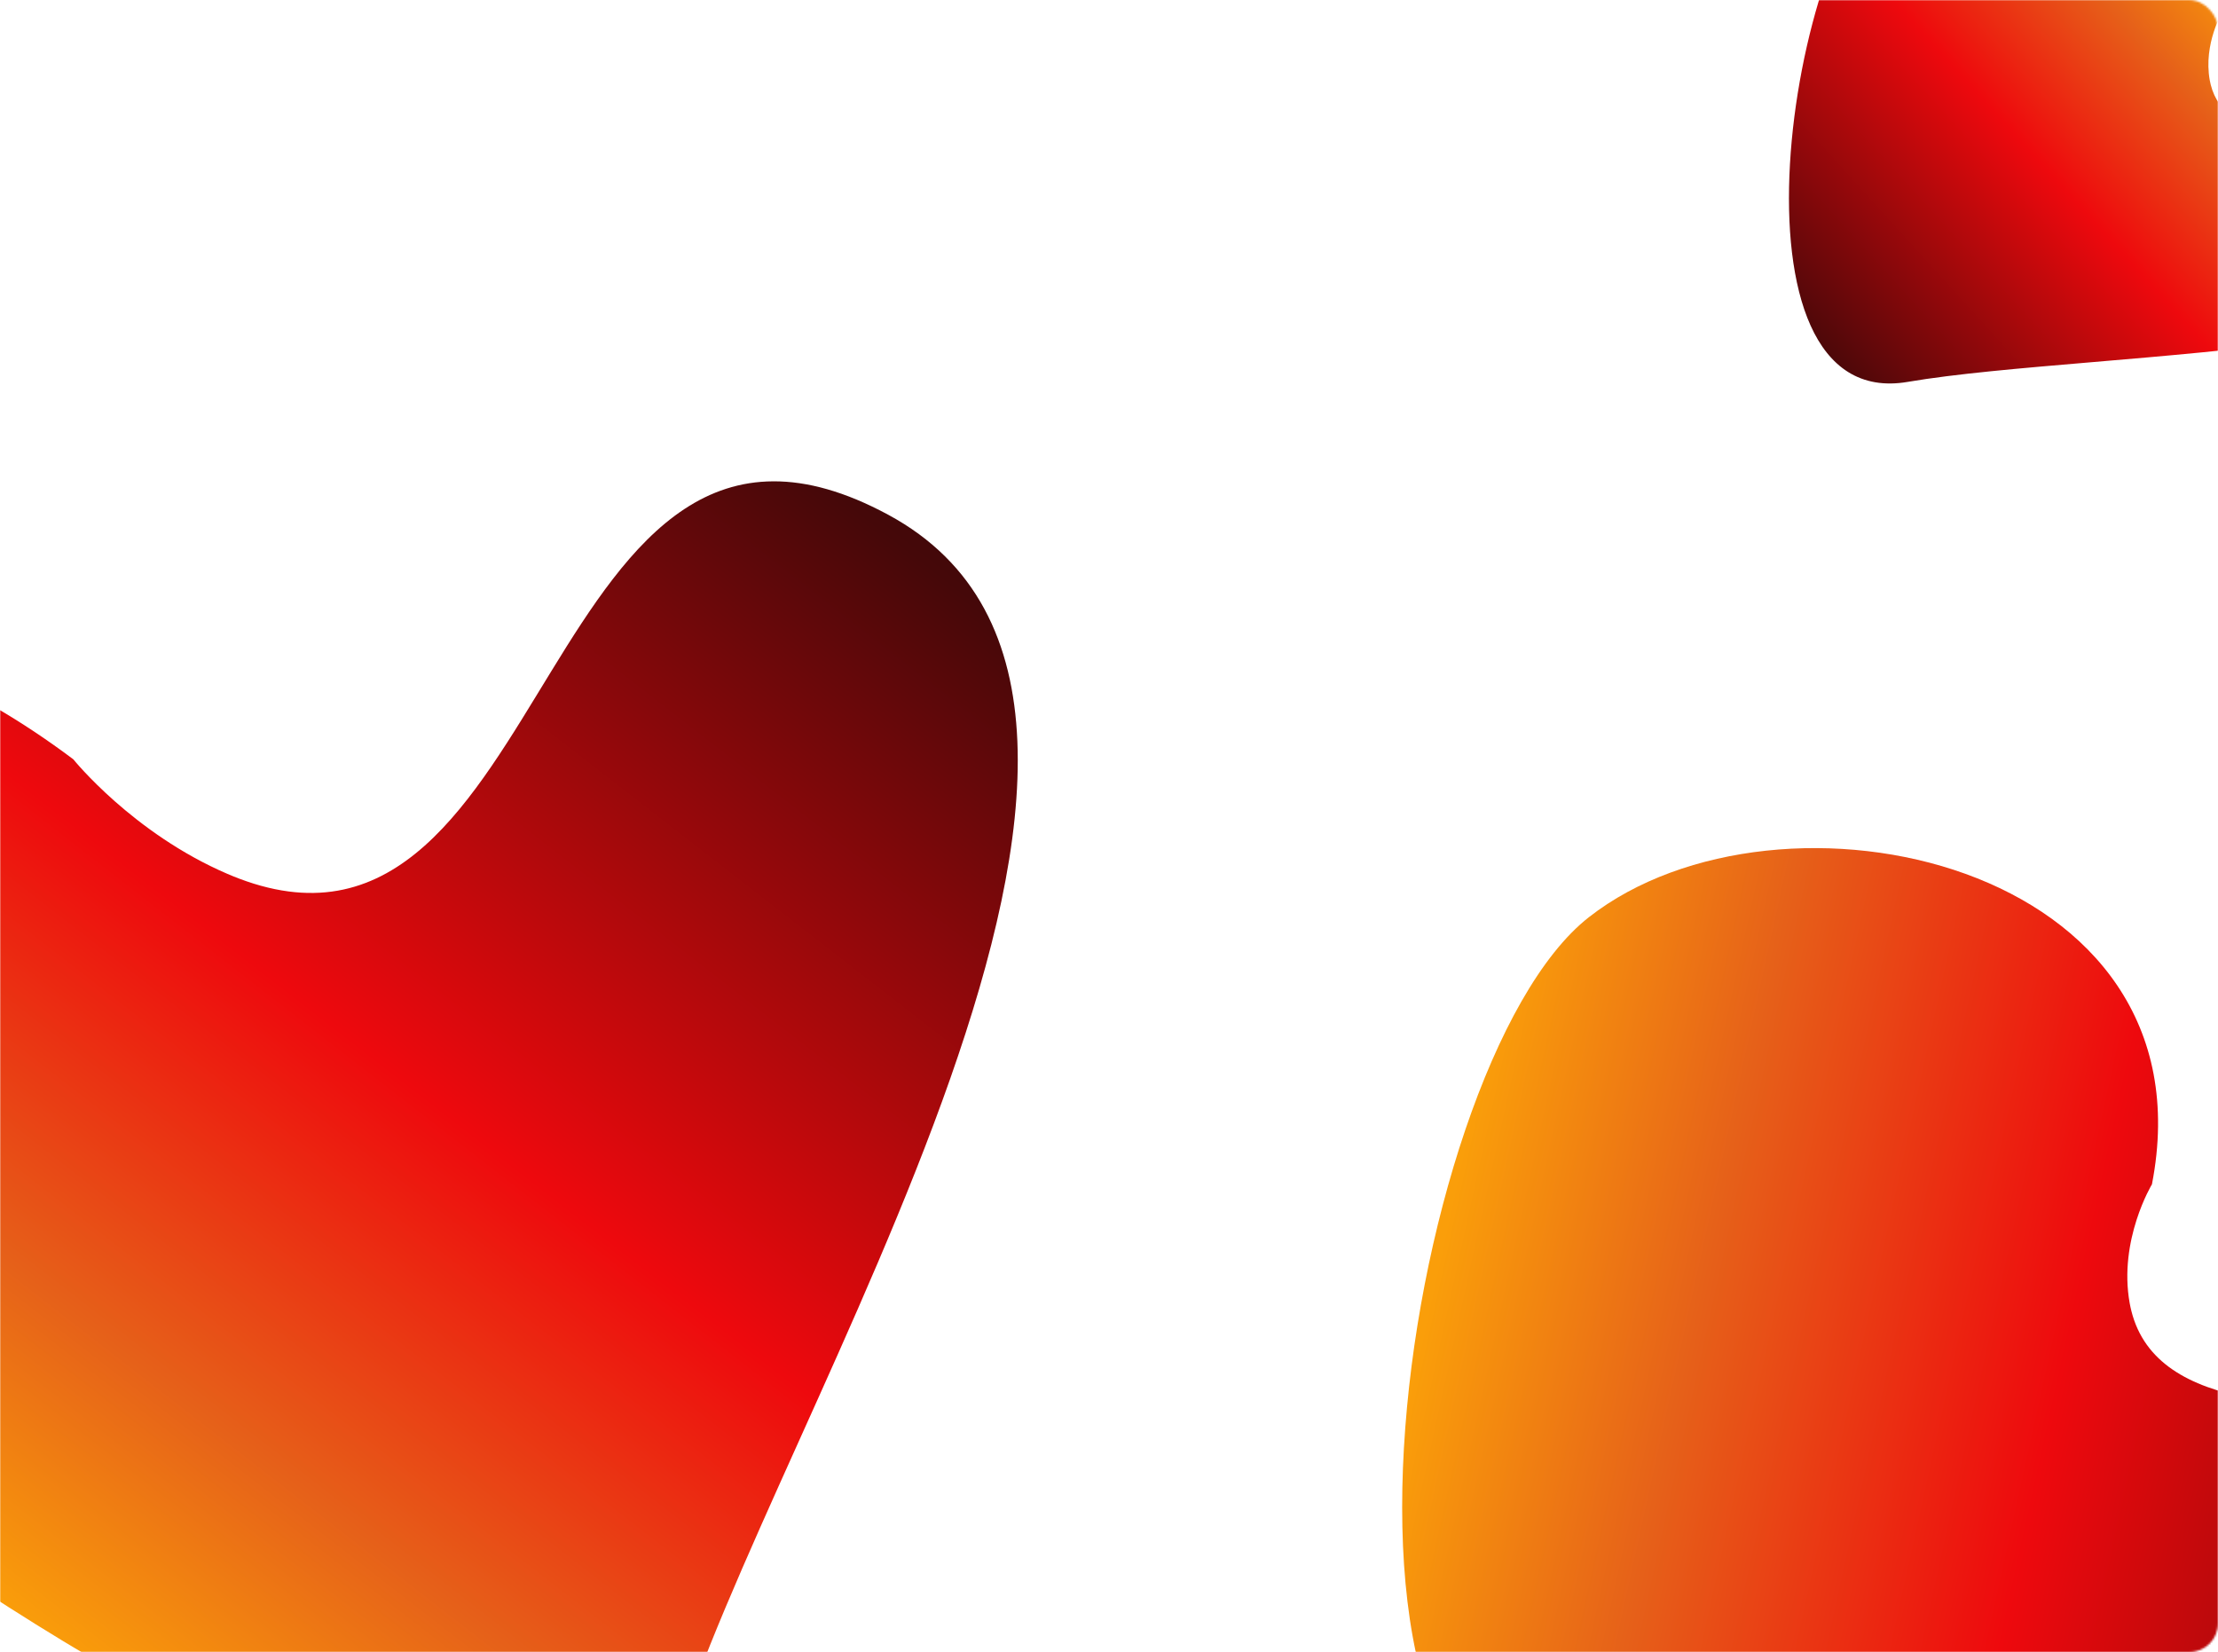
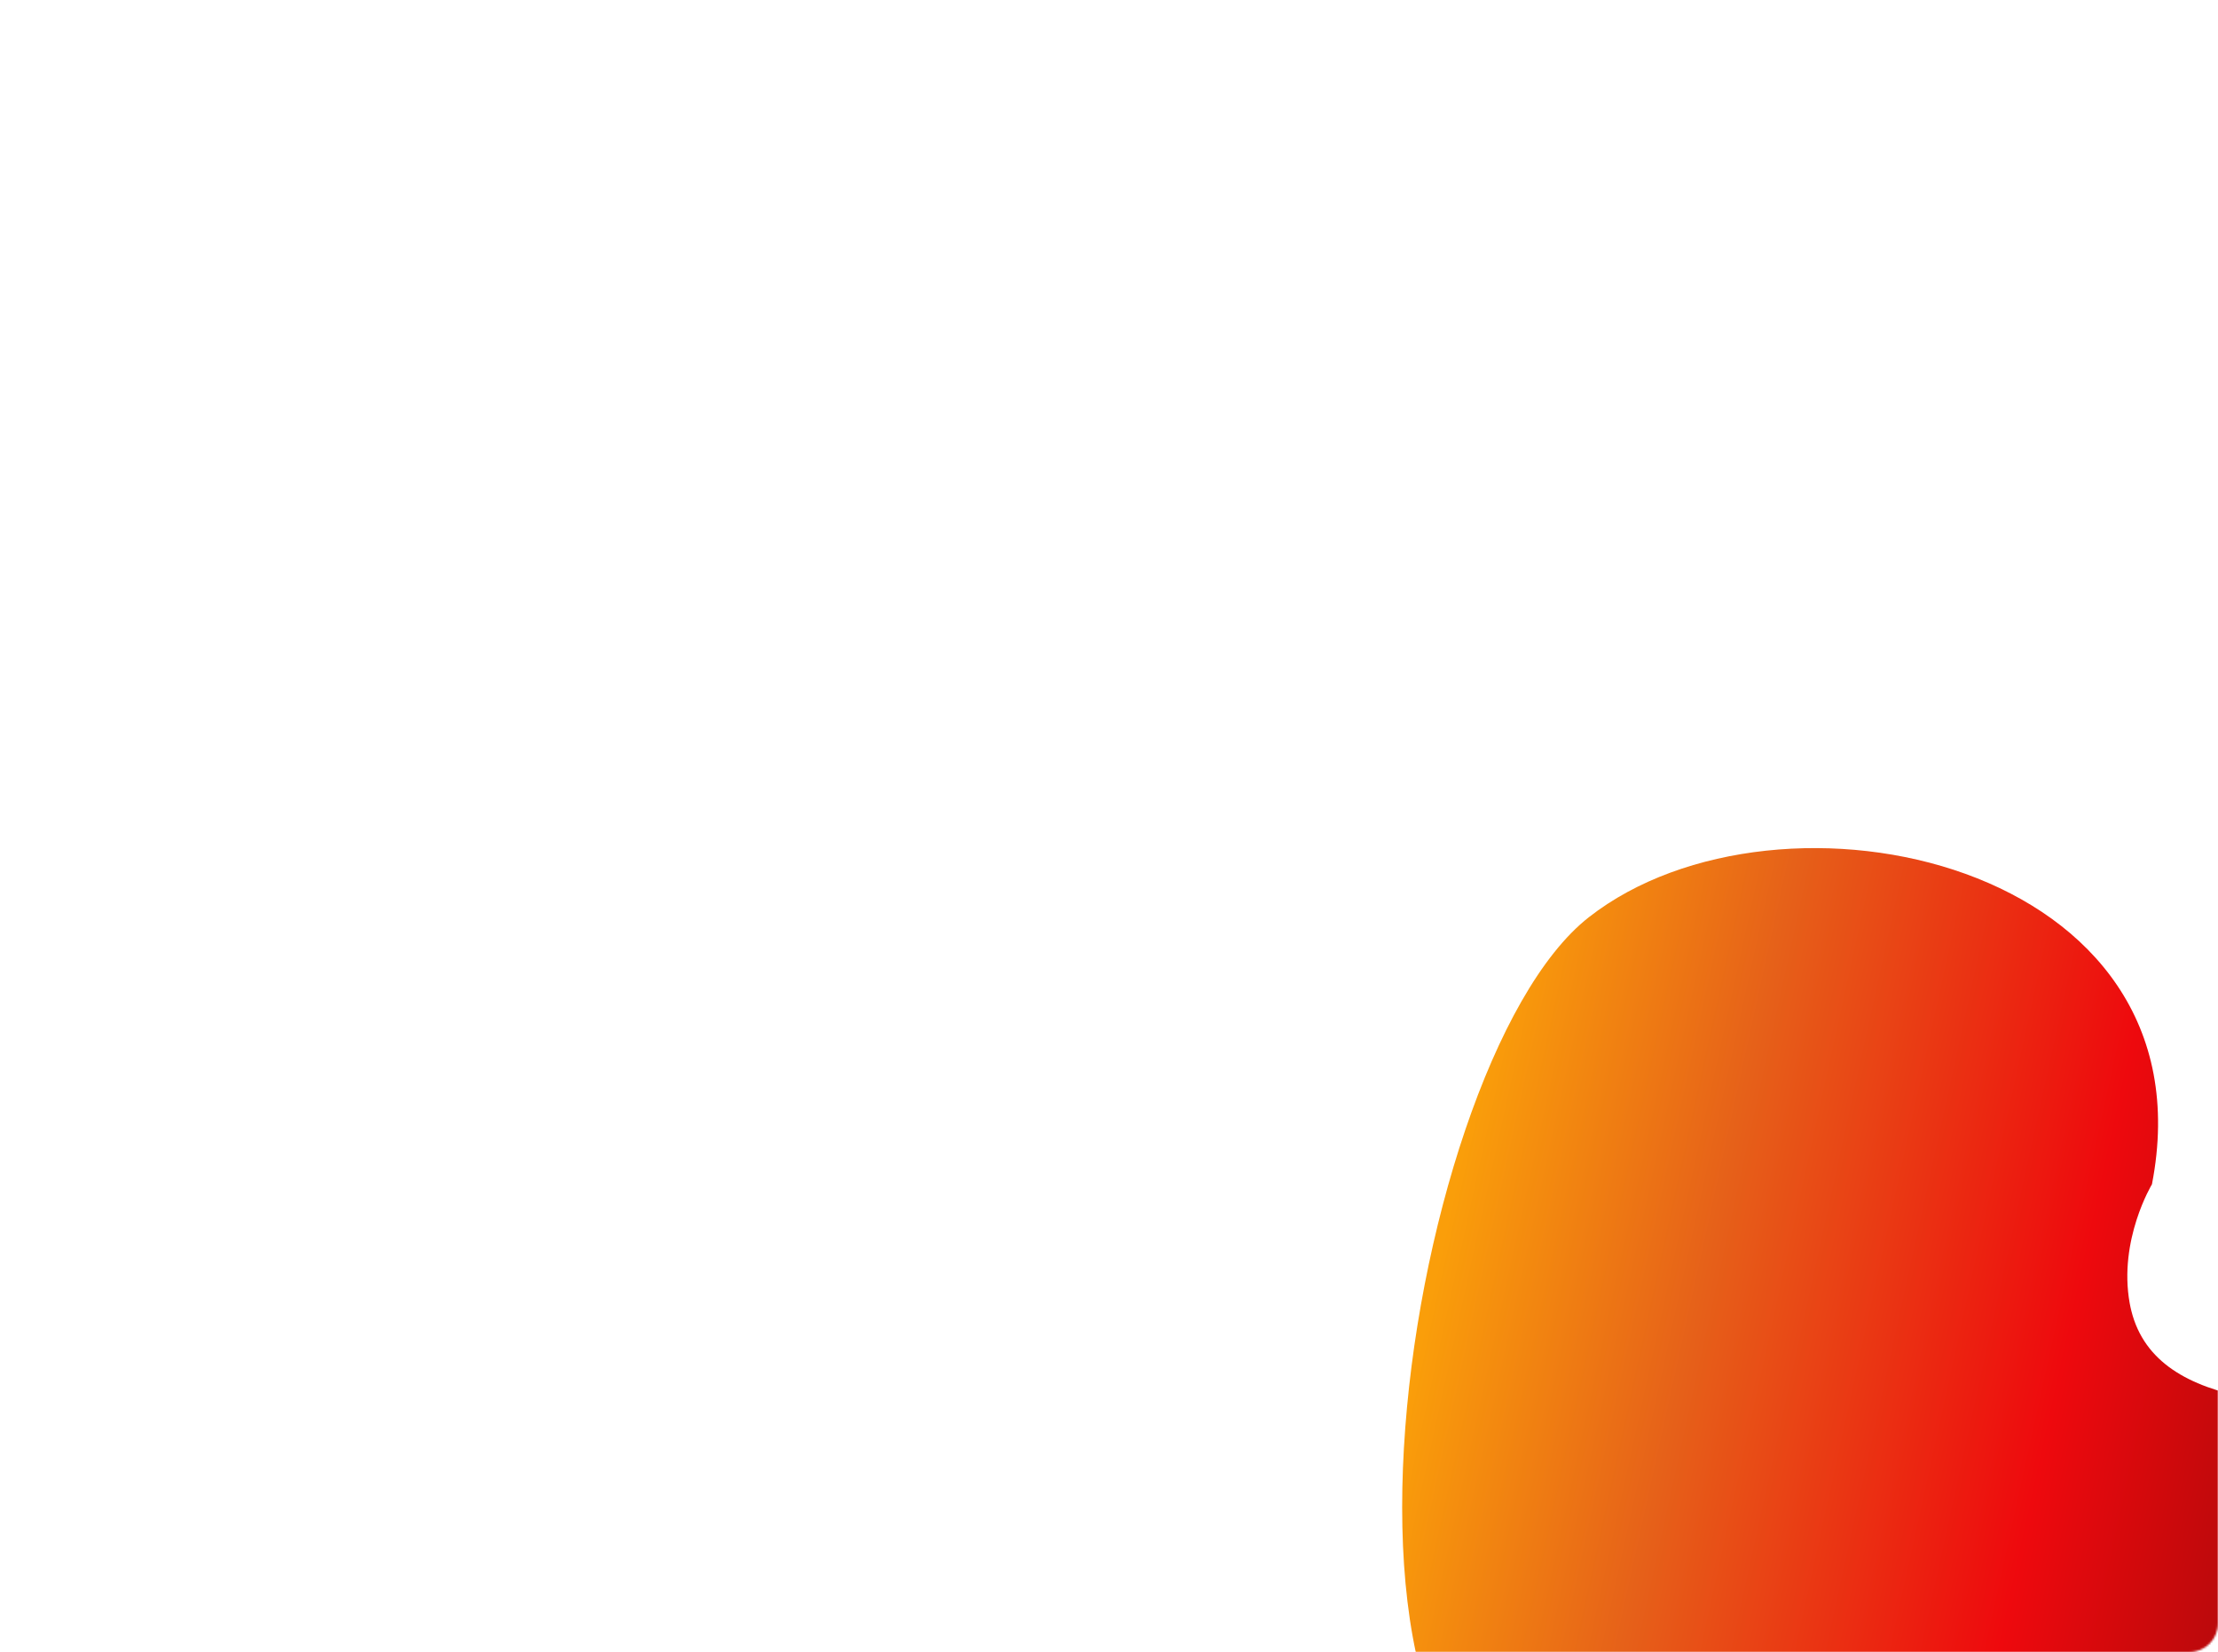
<svg xmlns="http://www.w3.org/2000/svg" width="1160" height="864" viewBox="0 0 1160 864" fill="none">
  <mask id="mask0_4001_392" style="mask-type:alpha" maskUnits="userSpaceOnUse" x="0" y="0" width="1160" height="864">
    <rect width="1160" height="864" rx="15" fill="#1D0204" />
  </mask>
  <g mask="url(#mask0_4001_392)">
    <g filter="url(#filter0_f_4001_392)">
-       <path d="M992.091 -74.819C1049.75 -119.902 1181.41 -91.651 1162.41 5.986C1162.41 5.986 1152.23 22.807 1155.69 41.959C1155.84 42.767 1156.01 43.553 1156.2 44.32C1171.87 106.442 1341.04 37.626 1343.91 111.835C1346.81 186.961 1096.76 182.804 997.717 199.722C898.676 216.64 934.433 -29.737 992.091 -74.819Z" fill="url(#paint0_linear_4001_392)" />
-     </g>
+       </g>
    <g filter="url(#filter1_f_4001_392)">
      <path d="M830.974 479.68C930.659 401.737 1158.29 450.579 1125.45 619.385C1125.45 619.385 1107.83 648.468 1113.82 681.579C1114.08 682.975 1114.37 684.336 1114.71 685.662C1141.79 793.064 1434.28 674.088 1439.24 802.389C1444.25 932.274 1011.93 925.087 840.702 954.337C669.468 983.587 731.289 557.623 830.974 479.68Z" fill="url(#paint1_linear_4001_392)" />
    </g>
    <g filter="url(#filter2_f_4001_392)">
-       <path d="M-316.856 542.753C-371.705 393.219 -179.824 233.295 38.352 397.109C38.352 397.109 69.45 435.784 118.996 457.048C121.084 457.945 123.146 458.776 125.182 459.545C290.05 521.819 282.517 170.879 464.584 269.233C648.899 368.801 404.124 741.017 352.047 914.134C299.971 1087.25 -262.007 692.287 -316.856 542.753Z" fill="url(#paint2_linear_4001_392)" />
-     </g>
+       </g>
  </g>
  <defs>
    <filter id="filter0_f_4001_392" x="835.61" y="-195.722" width="608.323" height="496.275" filterUnits="userSpaceOnUse" color-interpolation-filters="sRGB">
      <feFlood flood-opacity="0" result="BackgroundImageFix" />
      <feBlend mode="normal" in="SourceGraphic" in2="BackgroundImageFix" result="shape" />
      <feGaussianBlur stdDeviation="50" result="effect1_foregroundBlur_4001_392" />
    </filter>
    <filter id="filter1_f_4001_392" x="633.325" y="343.542" width="905.954" height="712.233" filterUnits="userSpaceOnUse" color-interpolation-filters="sRGB">
      <feFlood flood-opacity="0" result="BackgroundImageFix" />
      <feBlend mode="normal" in="SourceGraphic" in2="BackgroundImageFix" result="shape" />
      <feGaussianBlur stdDeviation="50" result="effect1_foregroundBlur_4001_392" />
    </filter>
    <filter id="filter2_f_4001_392" x="-426.328" y="151.726" width="1058.62" height="905.463" filterUnits="userSpaceOnUse" color-interpolation-filters="sRGB">
      <feFlood flood-opacity="0" result="BackgroundImageFix" />
      <feBlend mode="normal" in="SourceGraphic" in2="BackgroundImageFix" result="shape" />
      <feGaussianBlur stdDeviation="50" result="effect1_foregroundBlur_4001_392" />
    </filter>
    <linearGradient id="paint0_linear_4001_392" x1="1205.82" y1="25.429" x2="903.882" y2="299.828" gradientUnits="userSpaceOnUse">
      <stop stop-color="#FA9E0A" />
      <stop offset="0.145" stop-color="#E66119" />
      <stop offset="0.35" stop-color="#EE090D" />
      <stop offset="0.735" stop-color="#450809" />
      <stop offset="1" stop-color="#130101" />
    </linearGradient>
    <linearGradient id="paint1_linear_4001_392" x1="770.525" y1="576.552" x2="1692.74" y2="779.294" gradientUnits="userSpaceOnUse">
      <stop stop-color="#FA9E0A" />
      <stop offset="0.145" stop-color="#E66119" />
      <stop offset="0.35" stop-color="#EE090D" />
      <stop offset="0.735" stop-color="#450809" />
      <stop offset="1" stop-color="#130101" />
    </linearGradient>
    <linearGradient id="paint2_linear_4001_392" x1="-214.24" y1="673.133" x2="392.522" y2="-108.589" gradientUnits="userSpaceOnUse">
      <stop stop-color="#FA9E0A" />
      <stop offset="0.145" stop-color="#E66119" />
      <stop offset="0.35" stop-color="#EE090D" />
      <stop offset="0.735" stop-color="#450809" />
      <stop offset="1" stop-color="#130101" />
    </linearGradient>
  </defs>
</svg>